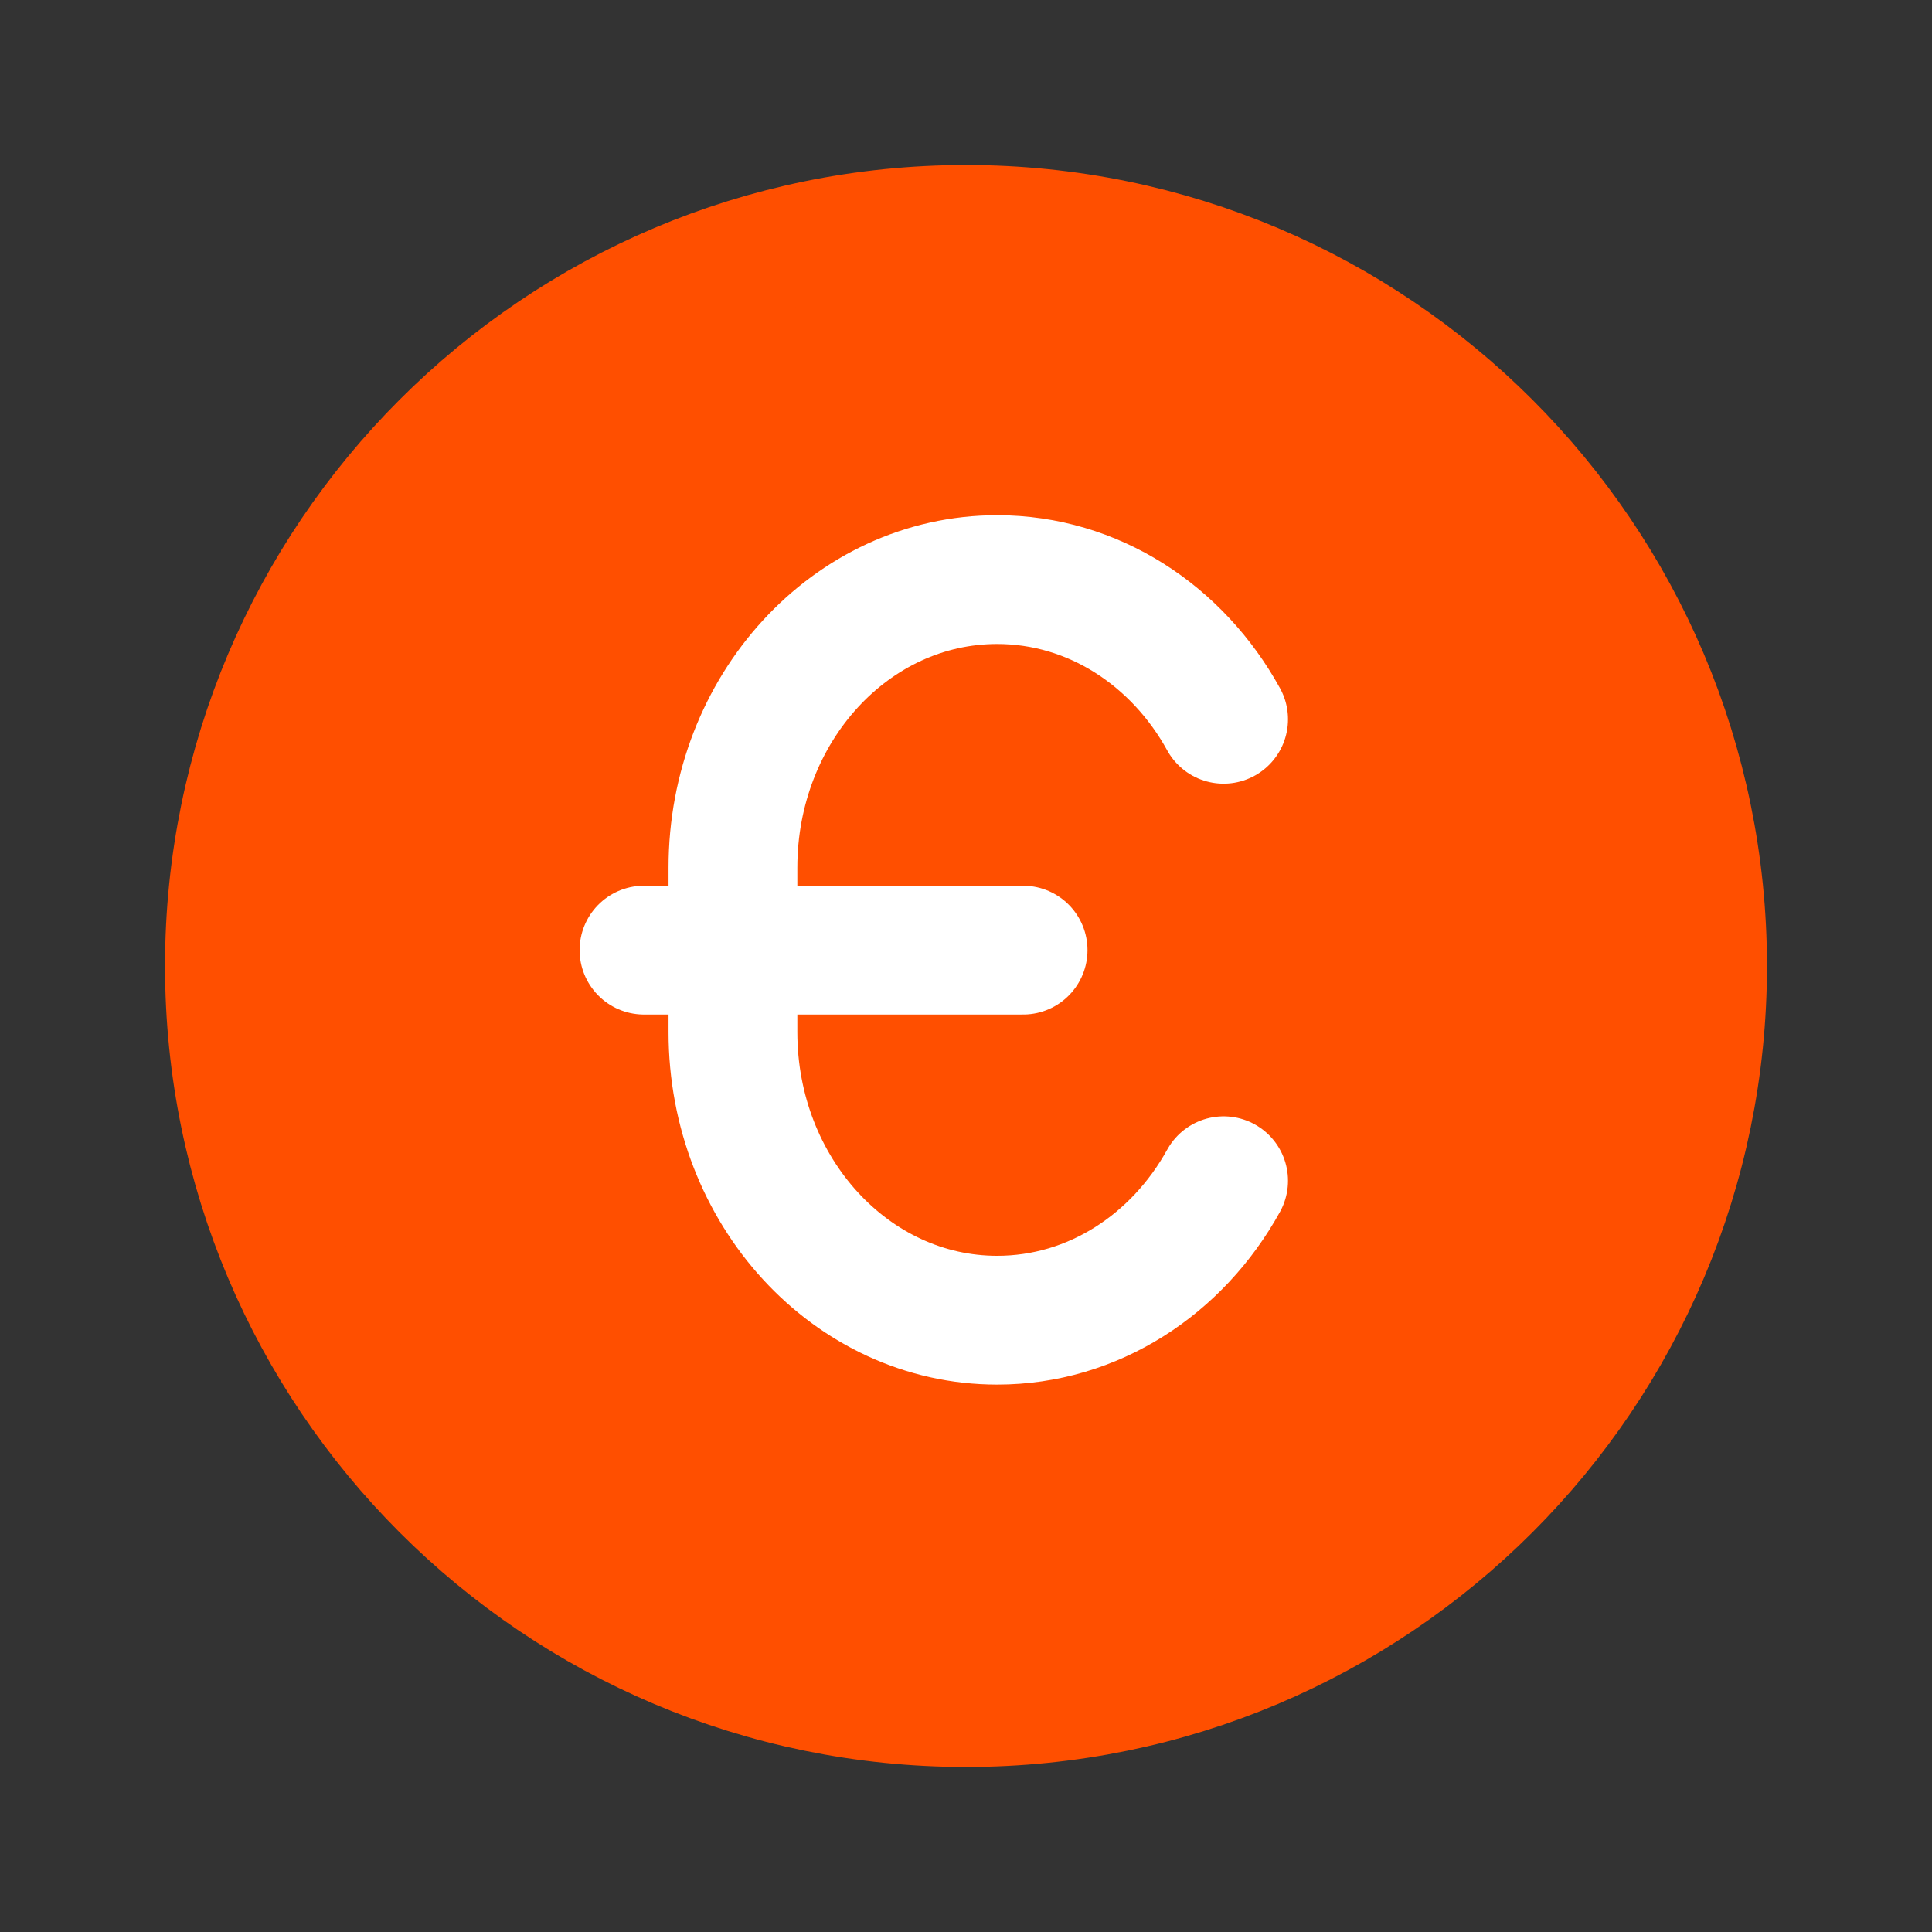
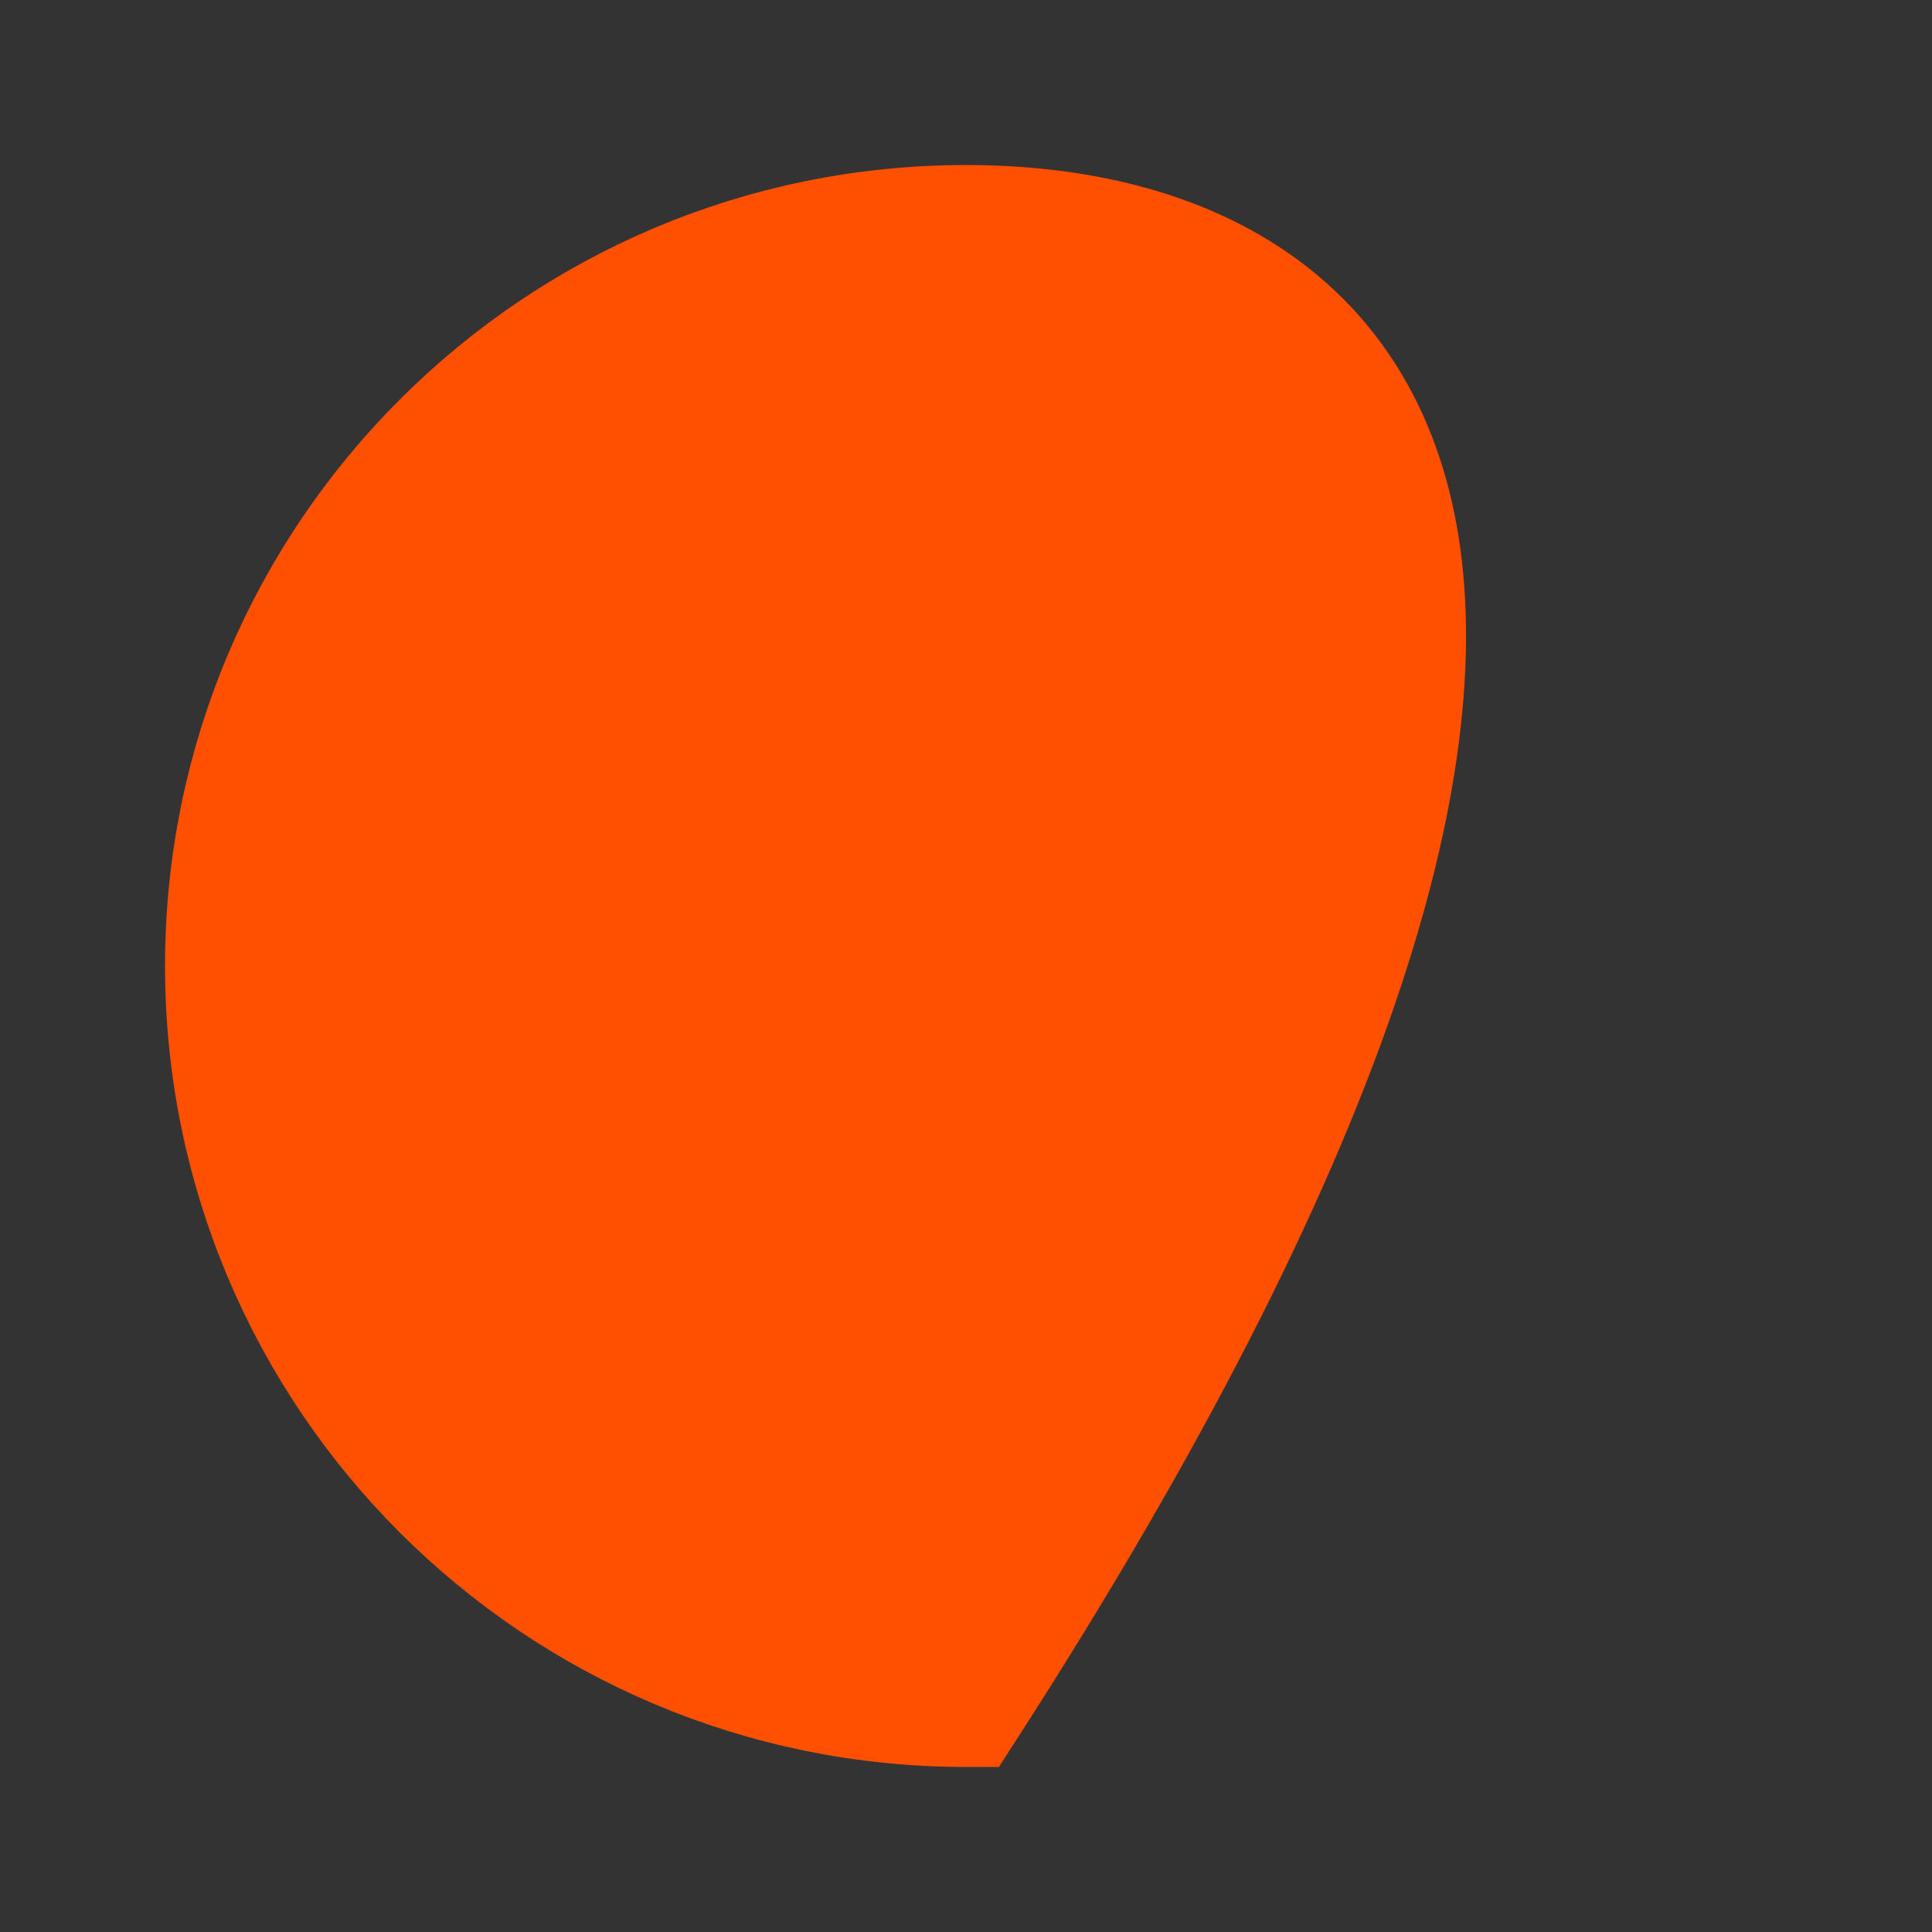
<svg xmlns="http://www.w3.org/2000/svg" width="60" height="60" viewBox="0 0 60 60" fill="none">
  <rect x="0" y="0" width="60" height="60" fill="#333333" stroke="none" />
-   <path d="M30 53C42.703 53 53 42.703 53 30C53 17.297 42.696 7 30 7C17.304 7 7 17.297 7 30C7 42.703 17.297 53 30 53Z" fill="#FF4F00" stroke="#FF4F00" stroke-width="3.75" stroke-linecap="round" />
-   <path d="M38 36.669C36.567 39.266 33.952 41 30.968 41C26.441 41 22.762 36.995 22.762 32.055V26.945C22.762 22.006 26.433 18 30.968 18C33.952 18 36.567 19.734 38 22.338M20 29.507H31.773" stroke="white" stroke-width="4" stroke-linecap="round" />
+   <path d="M30 53C53 17.297 42.696 7 30 7C17.304 7 7 17.297 7 30C7 42.703 17.297 53 30 53Z" fill="#FF4F00" stroke="#FF4F00" stroke-width="3.75" stroke-linecap="round" />
</svg>